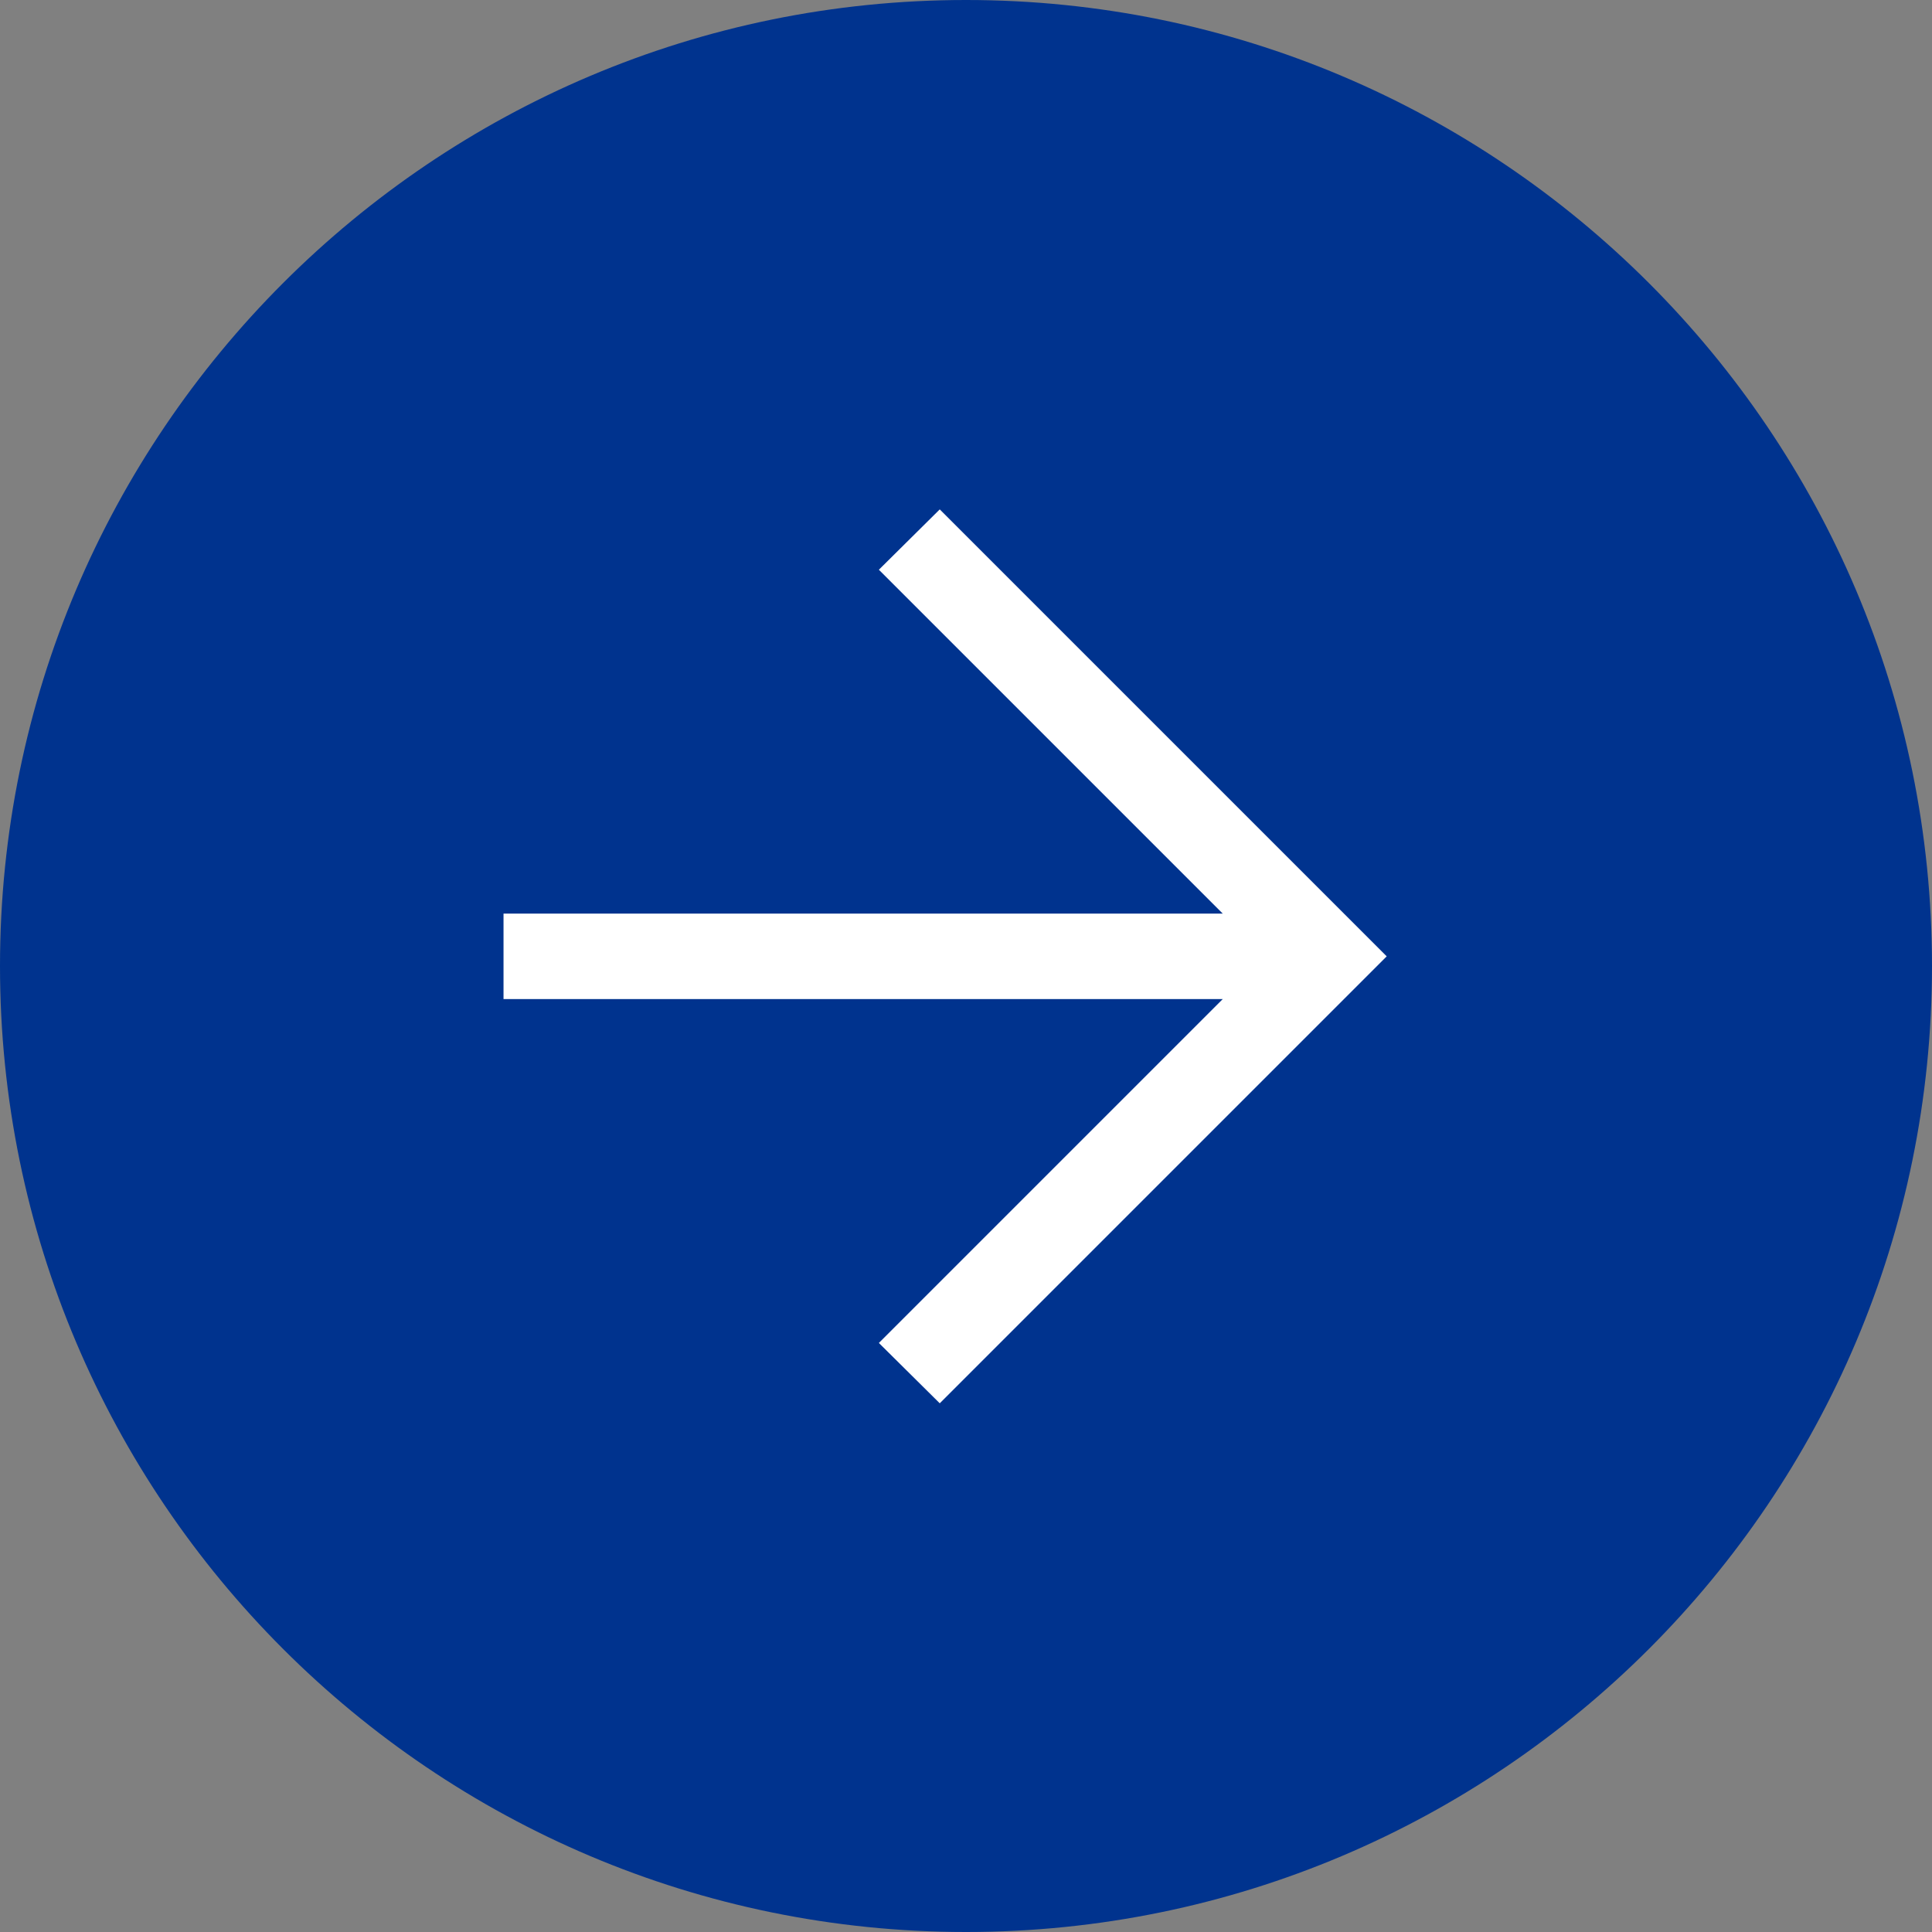
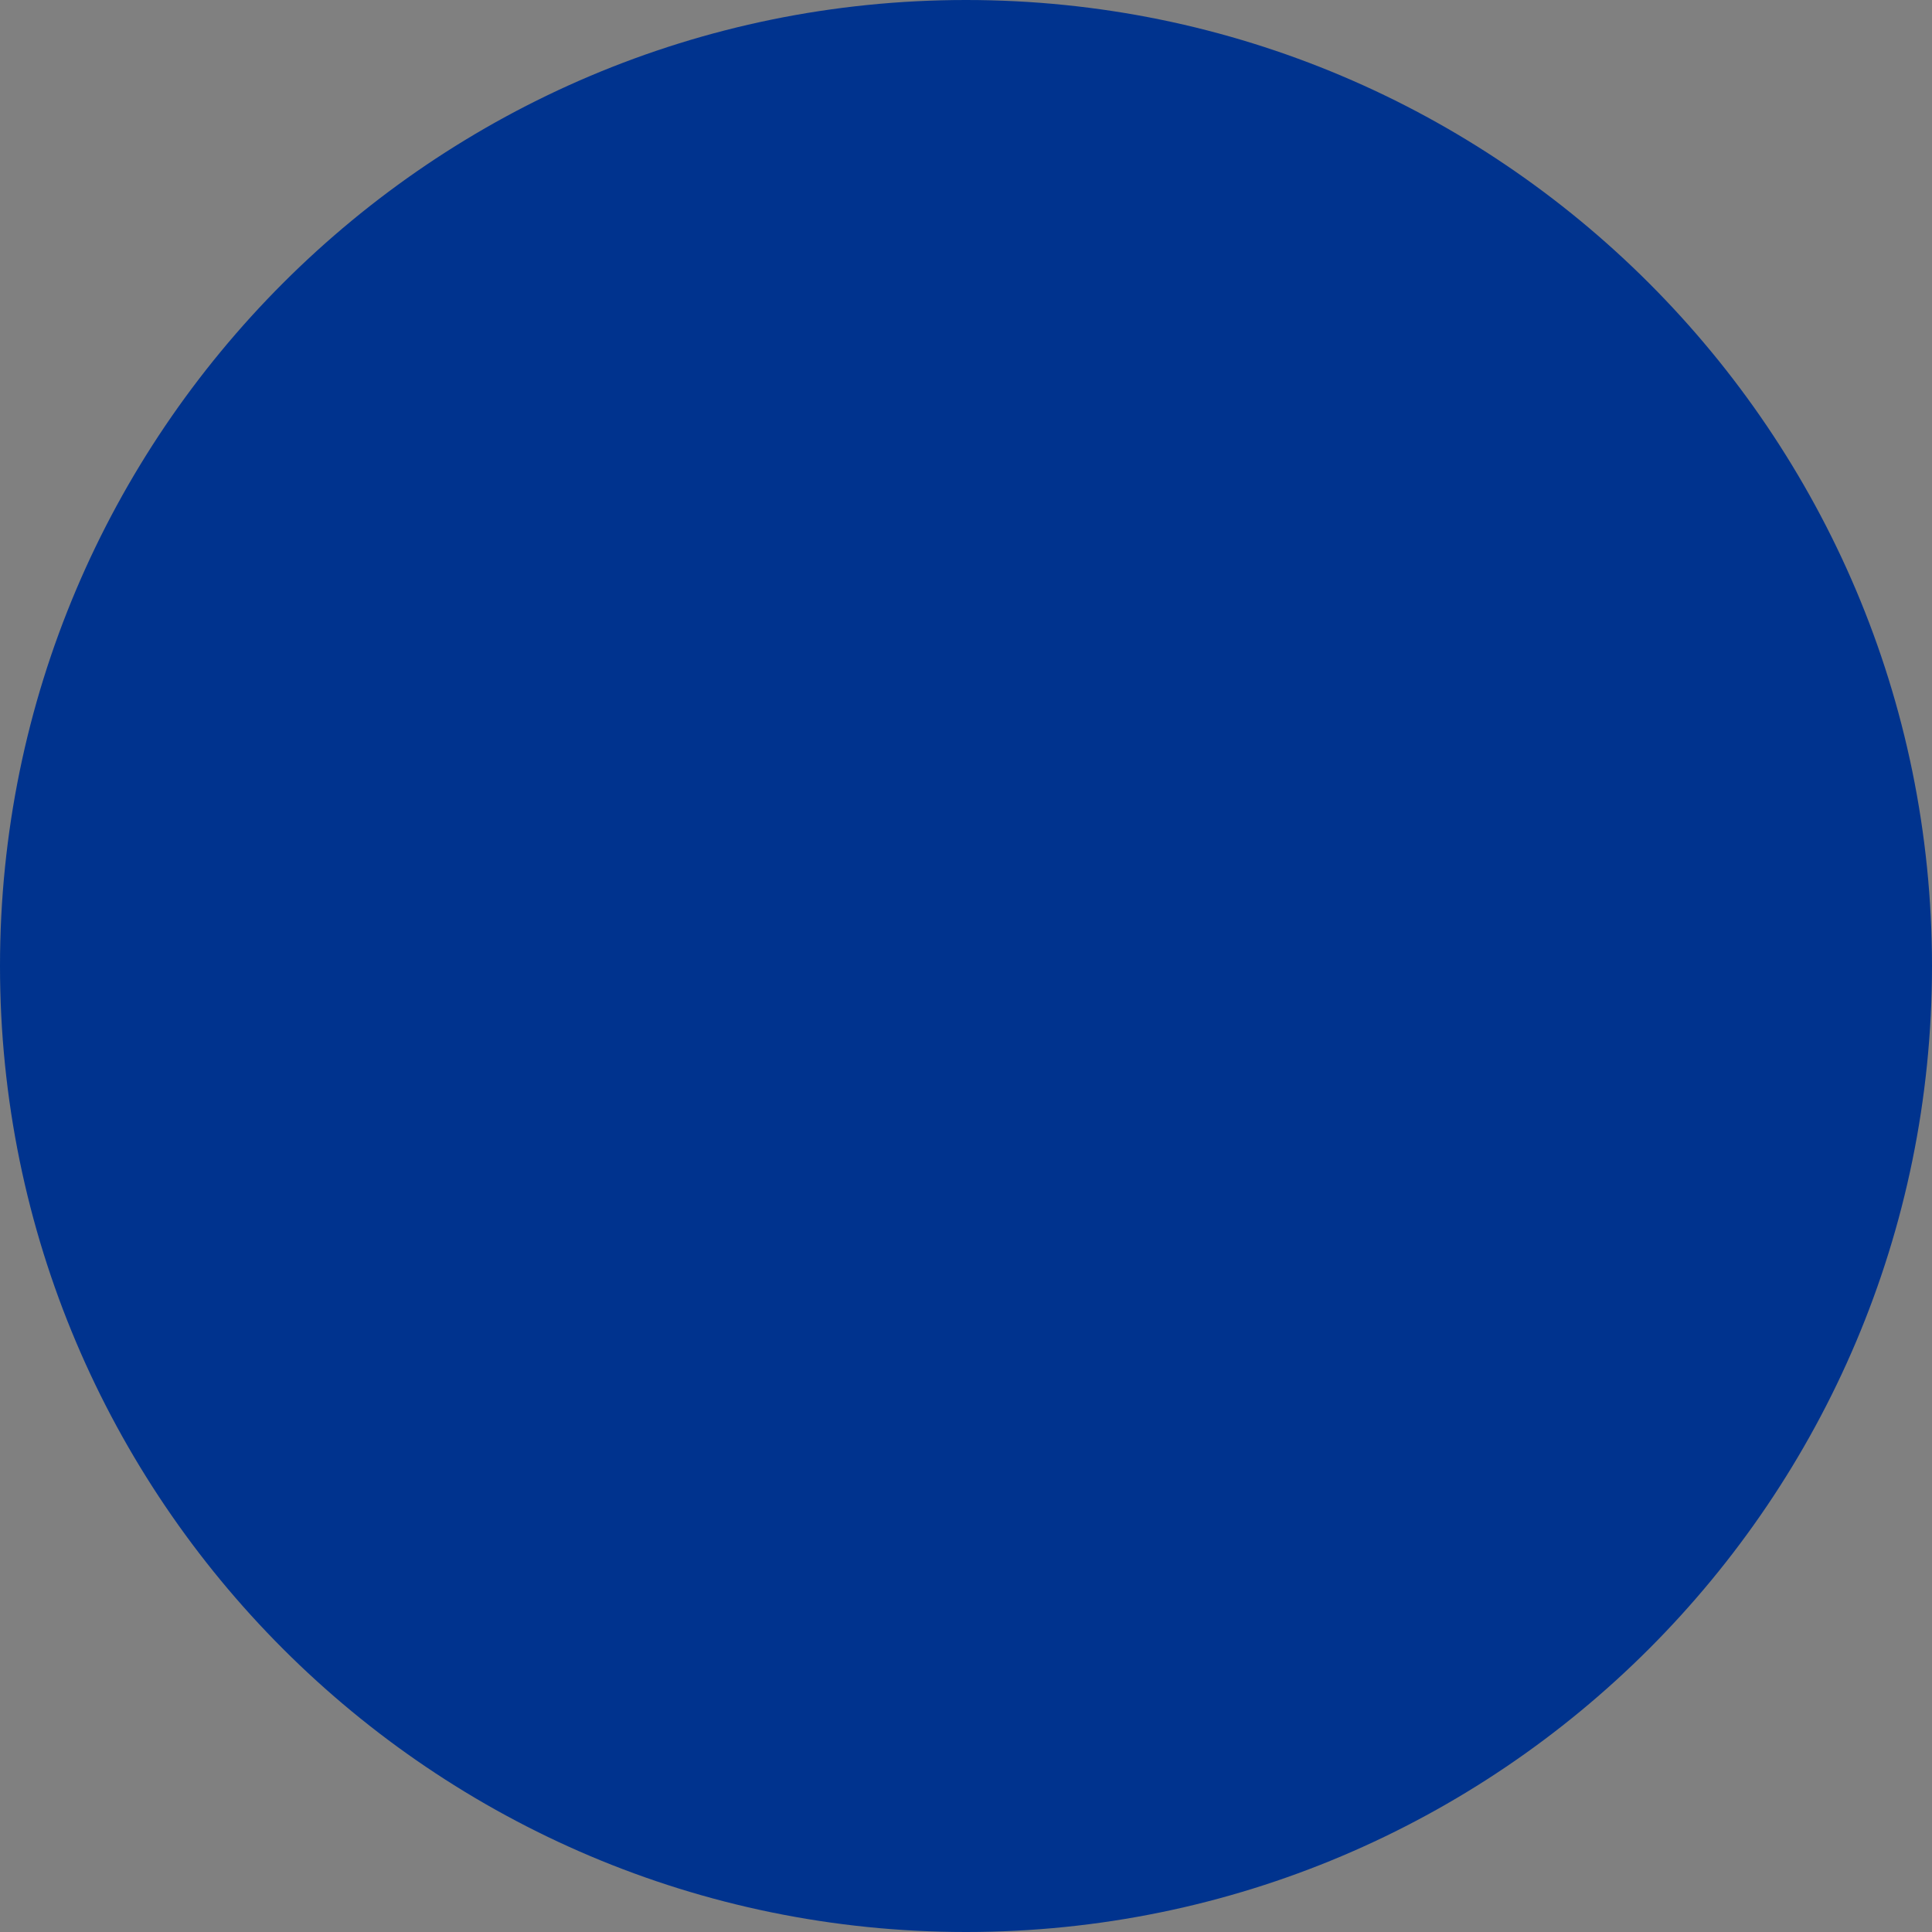
<svg xmlns="http://www.w3.org/2000/svg" height="53" viewBox="0 0 53 53" width="53">
  <rect x="0" y="0" width="53" height="53" fill="#808080" stroke="none" />
  <g fill="none" fill-rule="evenodd">
    <path d="m26.5 0c-14.626 0-26.5 11.874-26.5 26.5 0 14.626 11.874 26.5 26.5 26.5 14.626 0 26.5-11.874 26.5-26.5 0-14.626-11.874-26.5-26.5-26.5z" fill="#00338e" />
-     <path d="m11.968 0-1.67 1.655 9.434 9.434h-19.731v2.344h19.731l-9.434 9.434 1.67 1.655 12.261-12.261z" fill="#fff" fill-rule="nonzero" transform="translate(13.812 13.974)" />
  </g>
</svg>